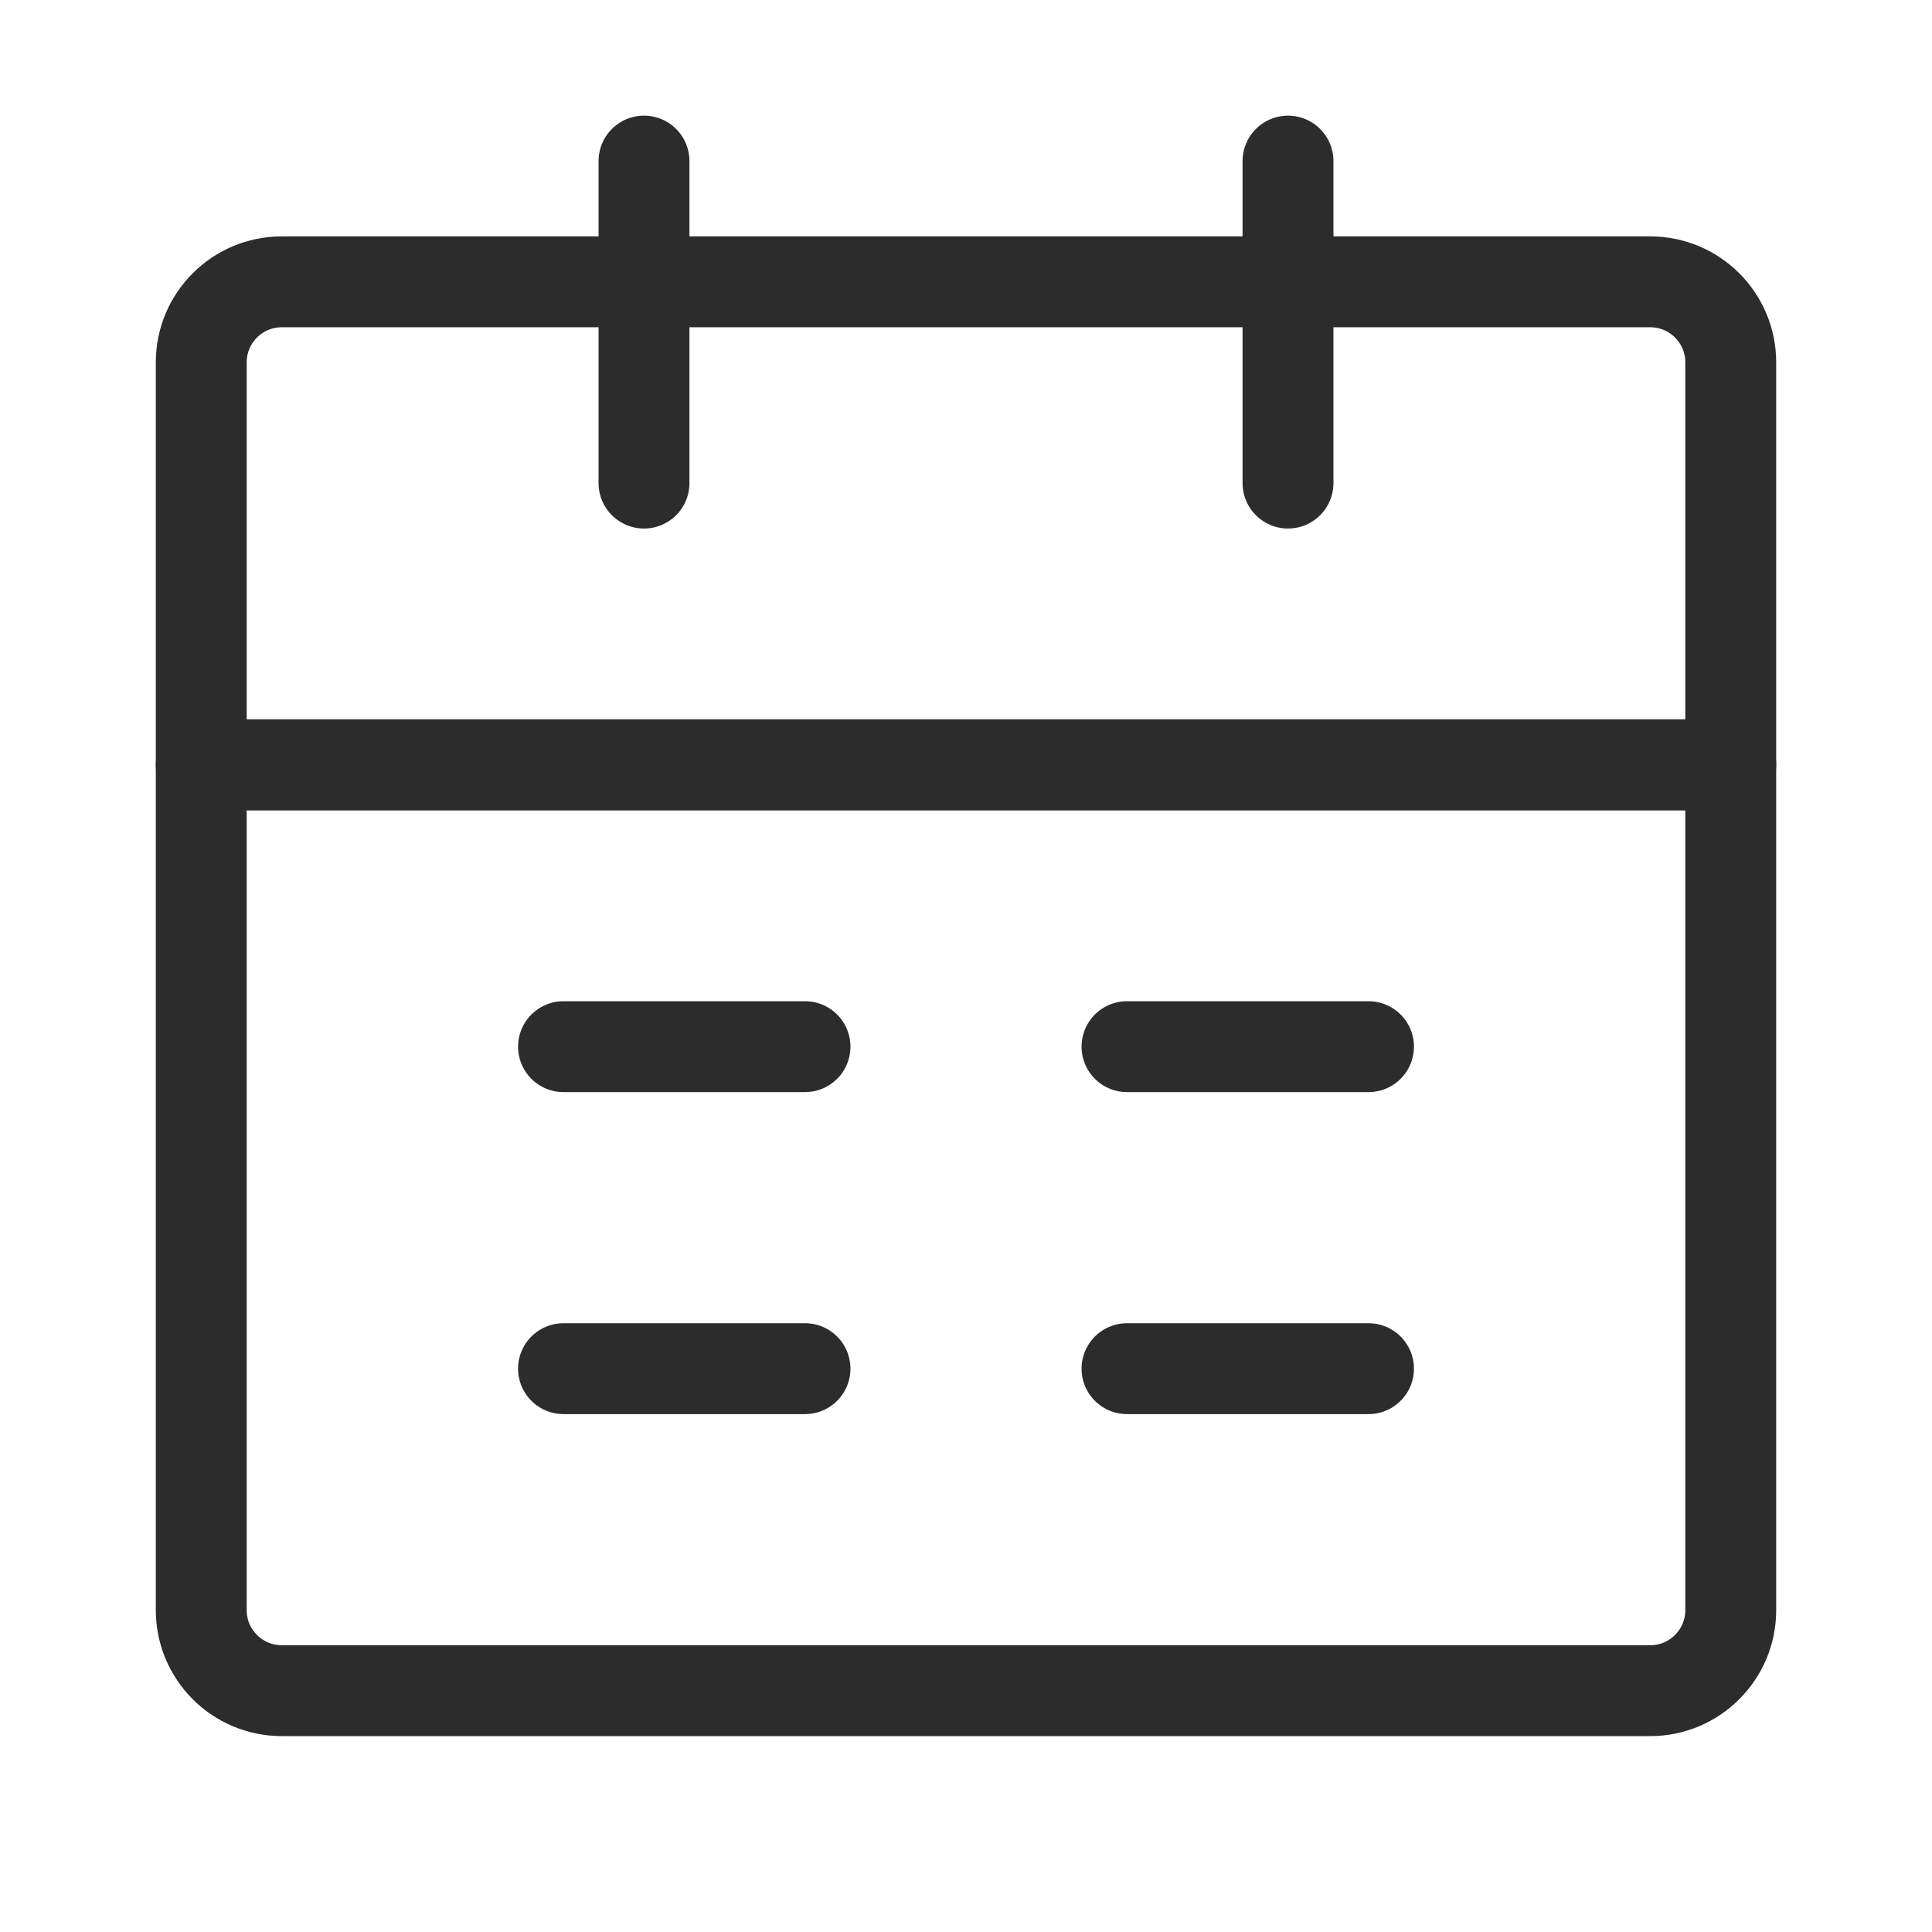
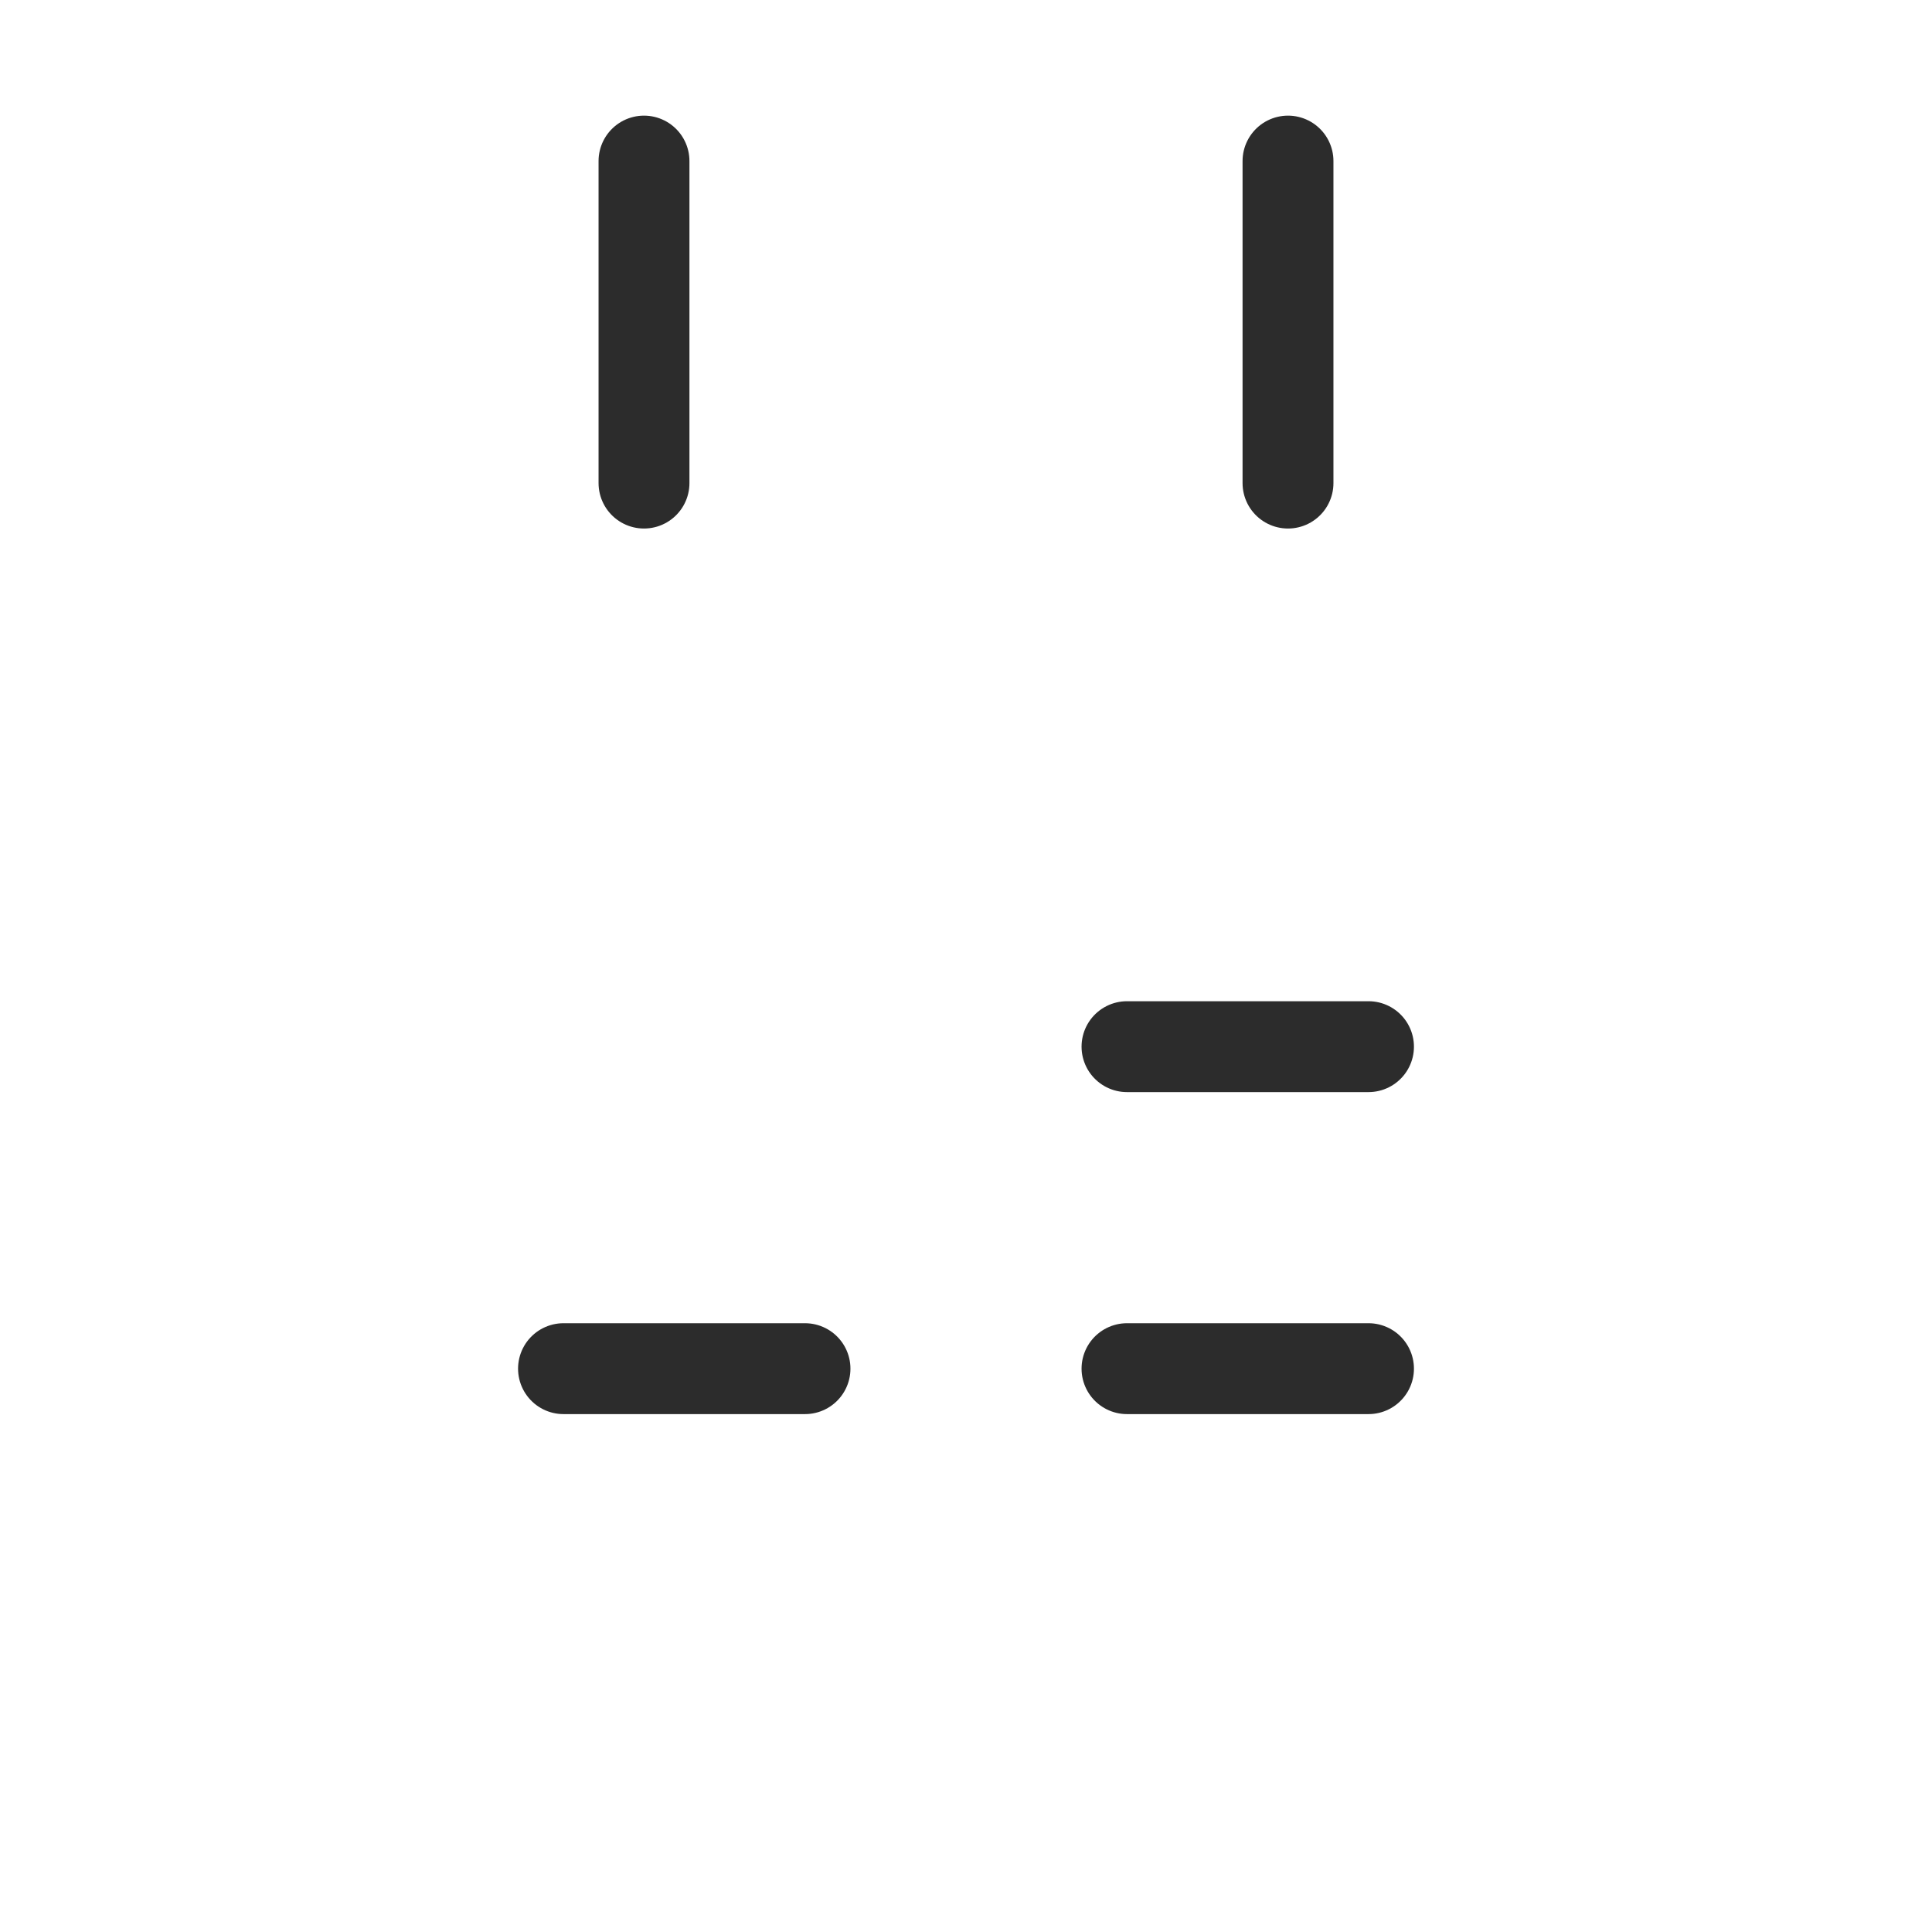
<svg xmlns="http://www.w3.org/2000/svg" width="24" height="24" viewBox="0 0 24 24" fill="none">
-   <path d="M2.5 9.501H21.5V20.002C21.5 20.554 21.052 21.002 20.5 21.002H3.5C2.948 21.002 2.5 20.554 2.5 20.002V9.501Z" stroke="#2C2C2C" stroke-width="1.129" stroke-linejoin="round" />
-   <path d="M2.5 4.501C2.5 3.949 2.948 3.501 3.5 3.501H20.5C21.052 3.501 21.5 3.949 21.5 4.501V9.501H2.5V4.501Z" stroke="#2C2C2C" stroke-width="1.129" stroke-linejoin="round" />
  <path d="M8 2.001V6.001" stroke="#2C2C2C" stroke-width="1.129" stroke-linecap="round" stroke-linejoin="round" />
  <path d="M16 2.001V6.001" stroke="#2C2C2C" stroke-width="1.129" stroke-linecap="round" stroke-linejoin="round" />
  <path d="M14 17.002H17" stroke="#2C2C2C" stroke-width="1.129" stroke-linecap="round" stroke-linejoin="round" />
  <path d="M7 17.002H10" stroke="#2C2C2C" stroke-width="1.129" stroke-linecap="round" stroke-linejoin="round" />
  <path d="M14 13.002H17" stroke="#2C2C2C" stroke-width="1.129" stroke-linecap="round" stroke-linejoin="round" />
-   <path d="M7 13.002H10" stroke="#2C2C2C" stroke-width="1.129" stroke-linecap="round" stroke-linejoin="round" />
</svg>